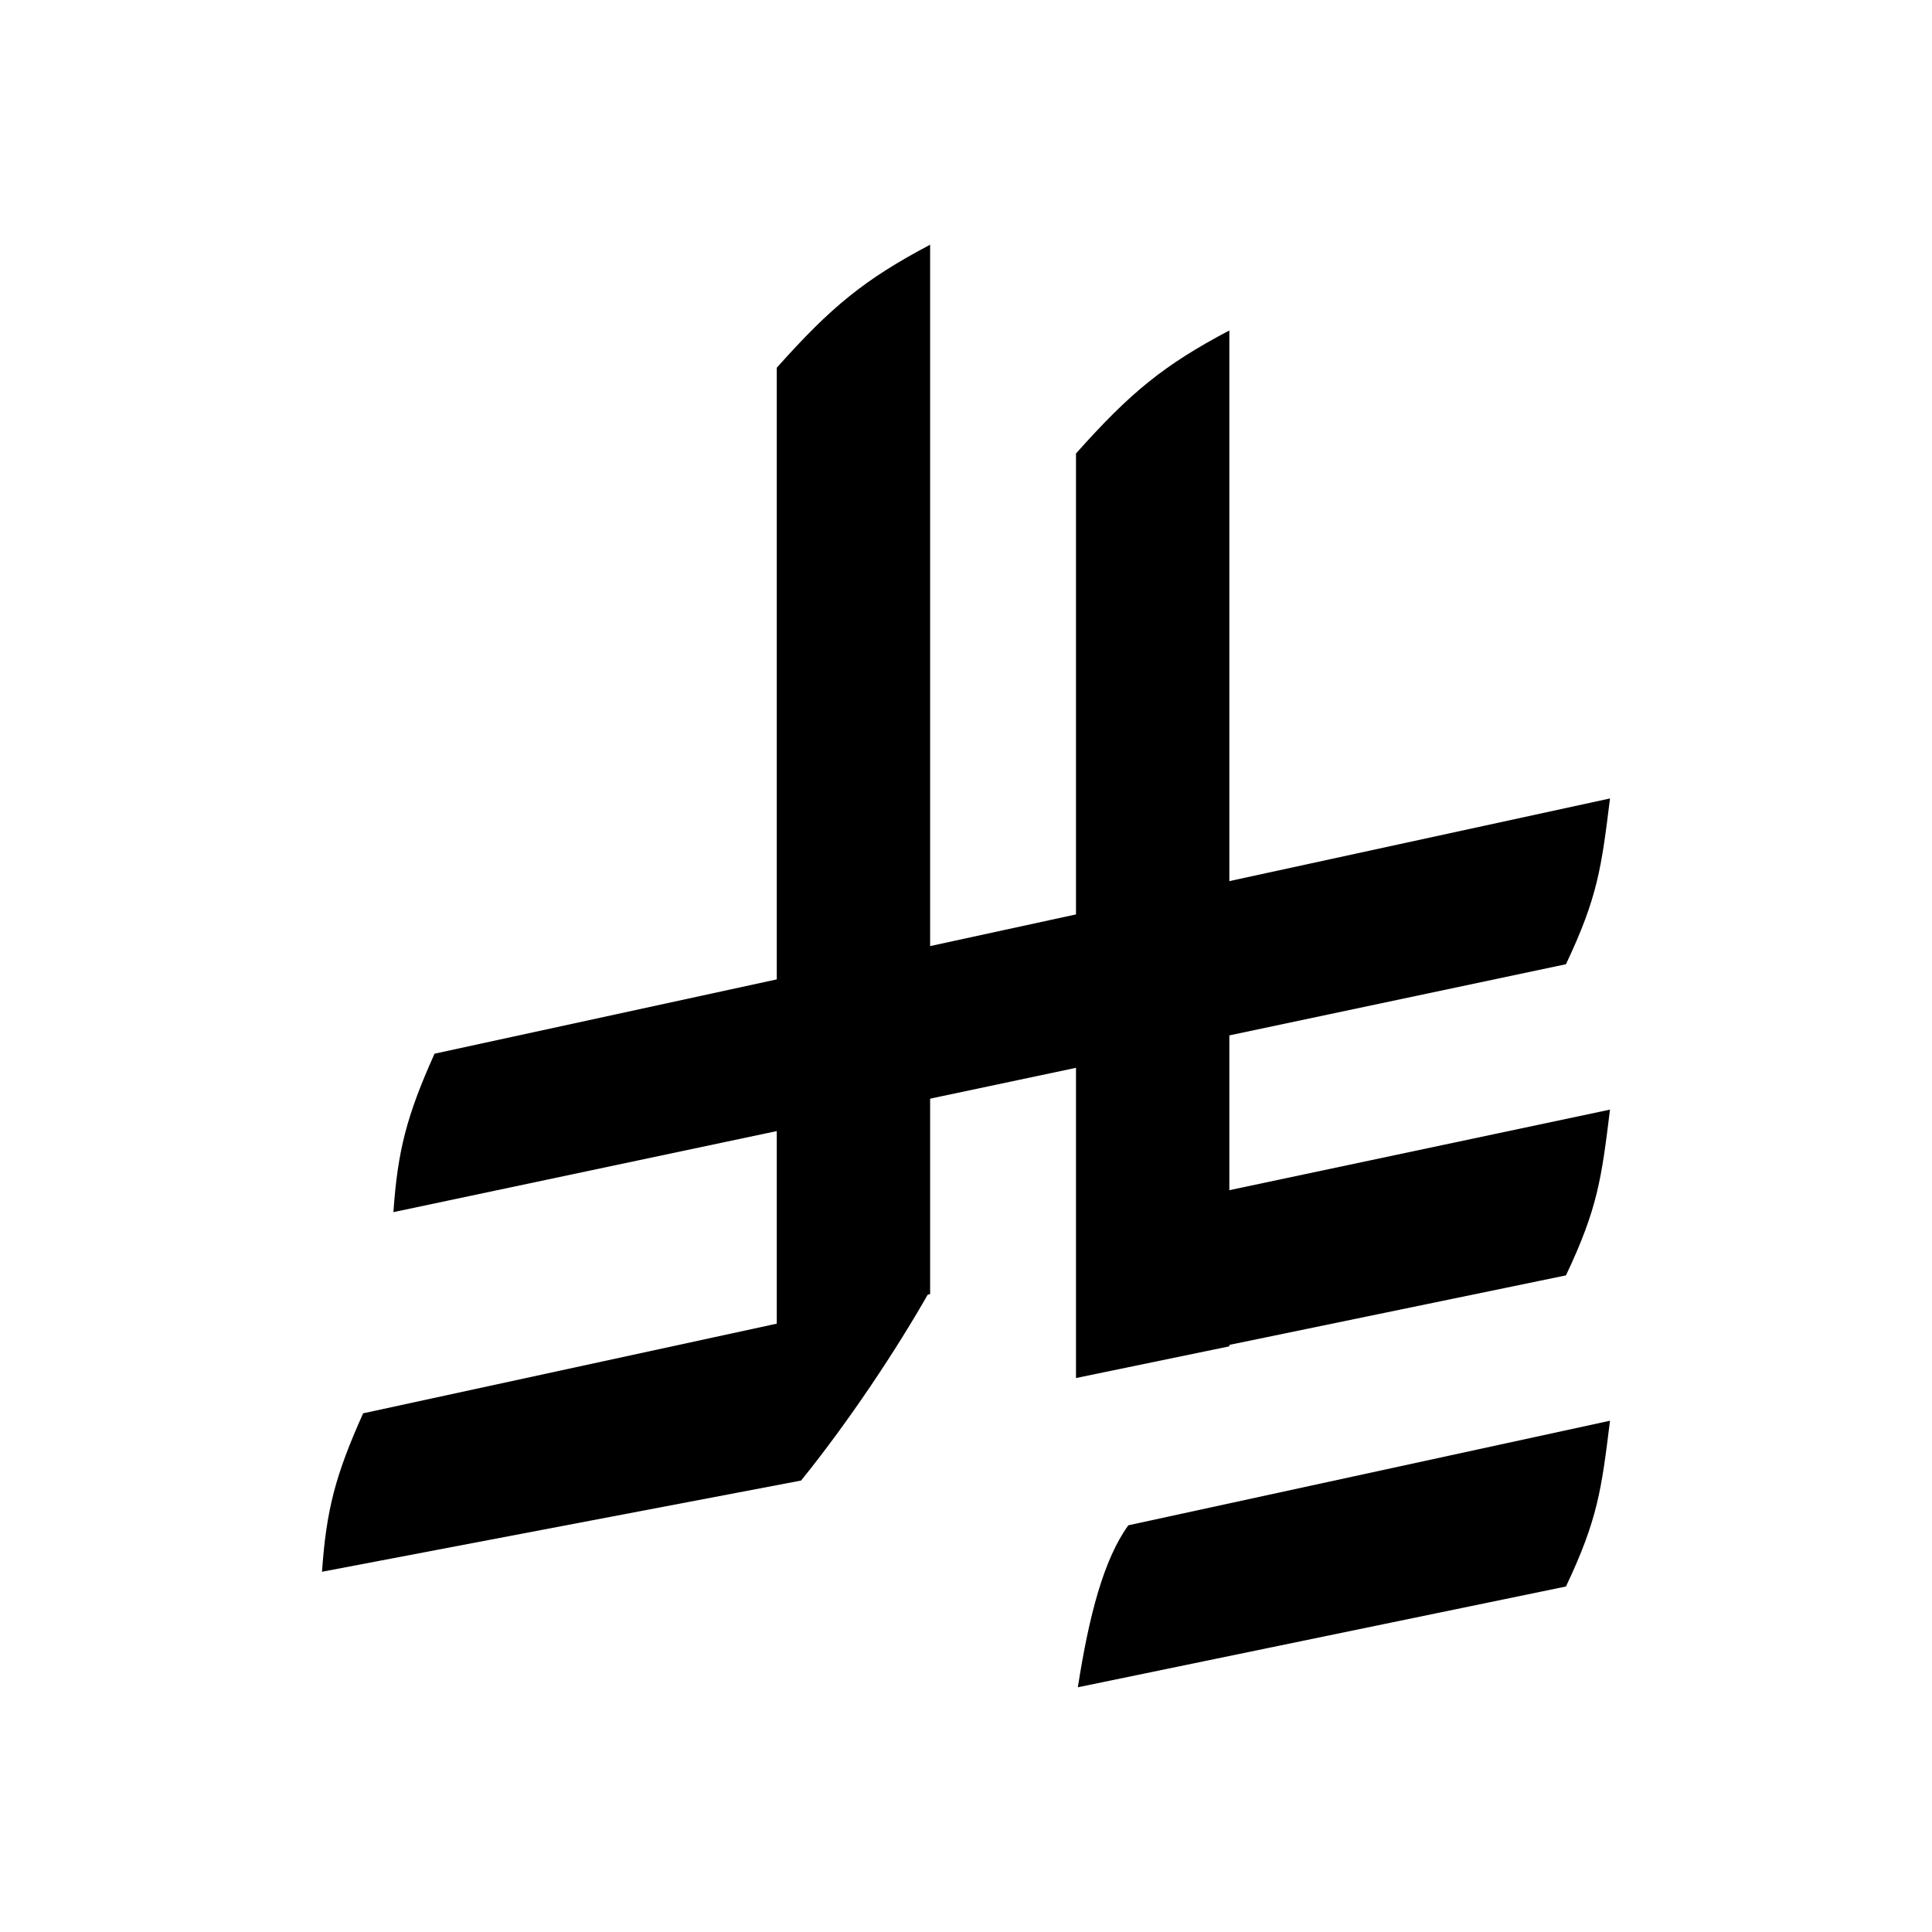
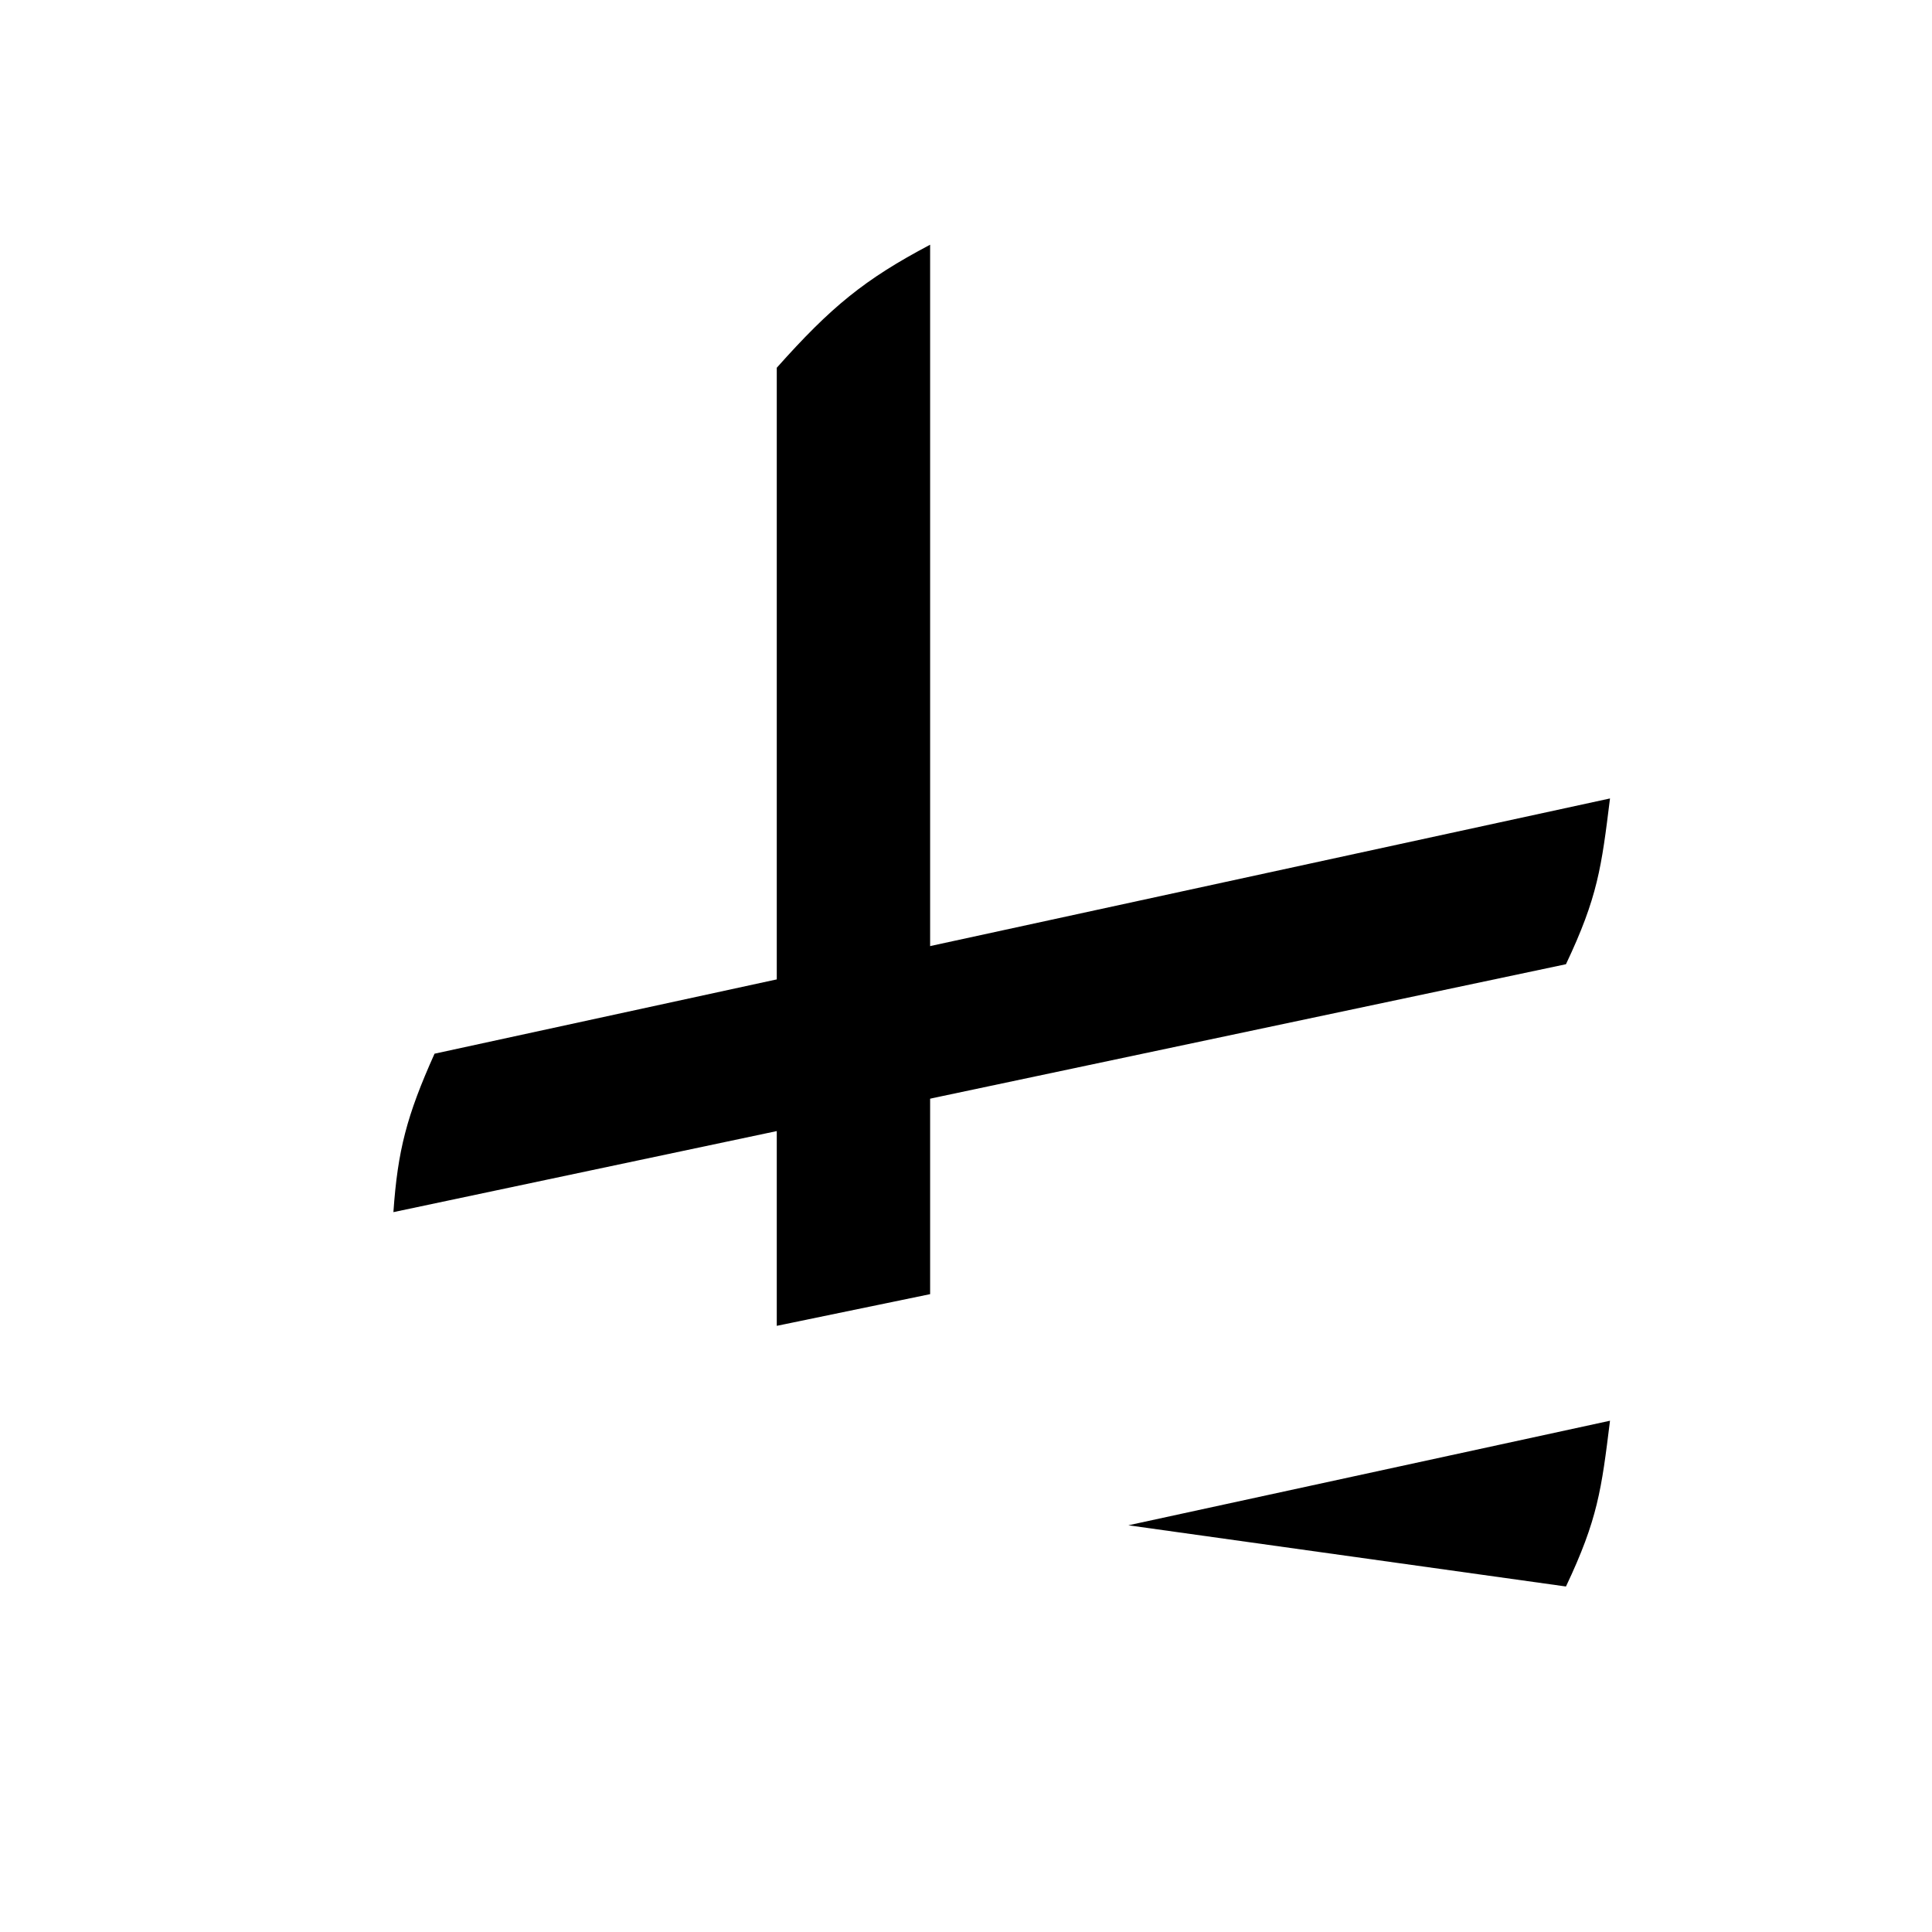
<svg xmlns="http://www.w3.org/2000/svg" width="240" height="240" viewBox="0 0 240 240" fill="none">
-   <path d="M133.663 56.334C140.414 48.755 144.563 45.353 152.713 41.051V167.247L133.663 171.184V56.334Z" fill="black" />
  <path d="M194.529 119.779C198.478 111.443 198.943 107.738 200 99.187L53.98 130.894C50.518 138.607 49.403 142.918 48.87 150.576L194.529 119.779Z" fill="black" />
-   <path d="M194.529 158.433C198.478 150.097 198.943 146.392 200 137.84L134.36 151.733C133.895 159.375 134.429 163.295 133.895 170.952L194.529 158.433Z" fill="black" />
-   <path d="M194.529 197.08C198.478 188.744 198.943 185.04 200 176.488L140.168 189.477C137.148 193.645 135.289 200.591 133.895 209.6L194.529 197.08Z" fill="black" />
-   <path d="M99.513 183.919C105.321 176.741 111.361 167.711 115.543 160.301L45.111 175.567C41.648 183.28 40.533 187.592 40 195.249L99.513 183.919Z" fill="black" />
+   <path d="M194.529 197.08C198.478 188.744 198.943 185.04 200 176.488L140.168 189.477L194.529 197.08Z" fill="black" />
  <path d="M96.493 45.682C103.245 38.104 107.394 34.702 115.543 30.4V160.764L96.493 164.7V45.682Z" fill="black" />
</svg>